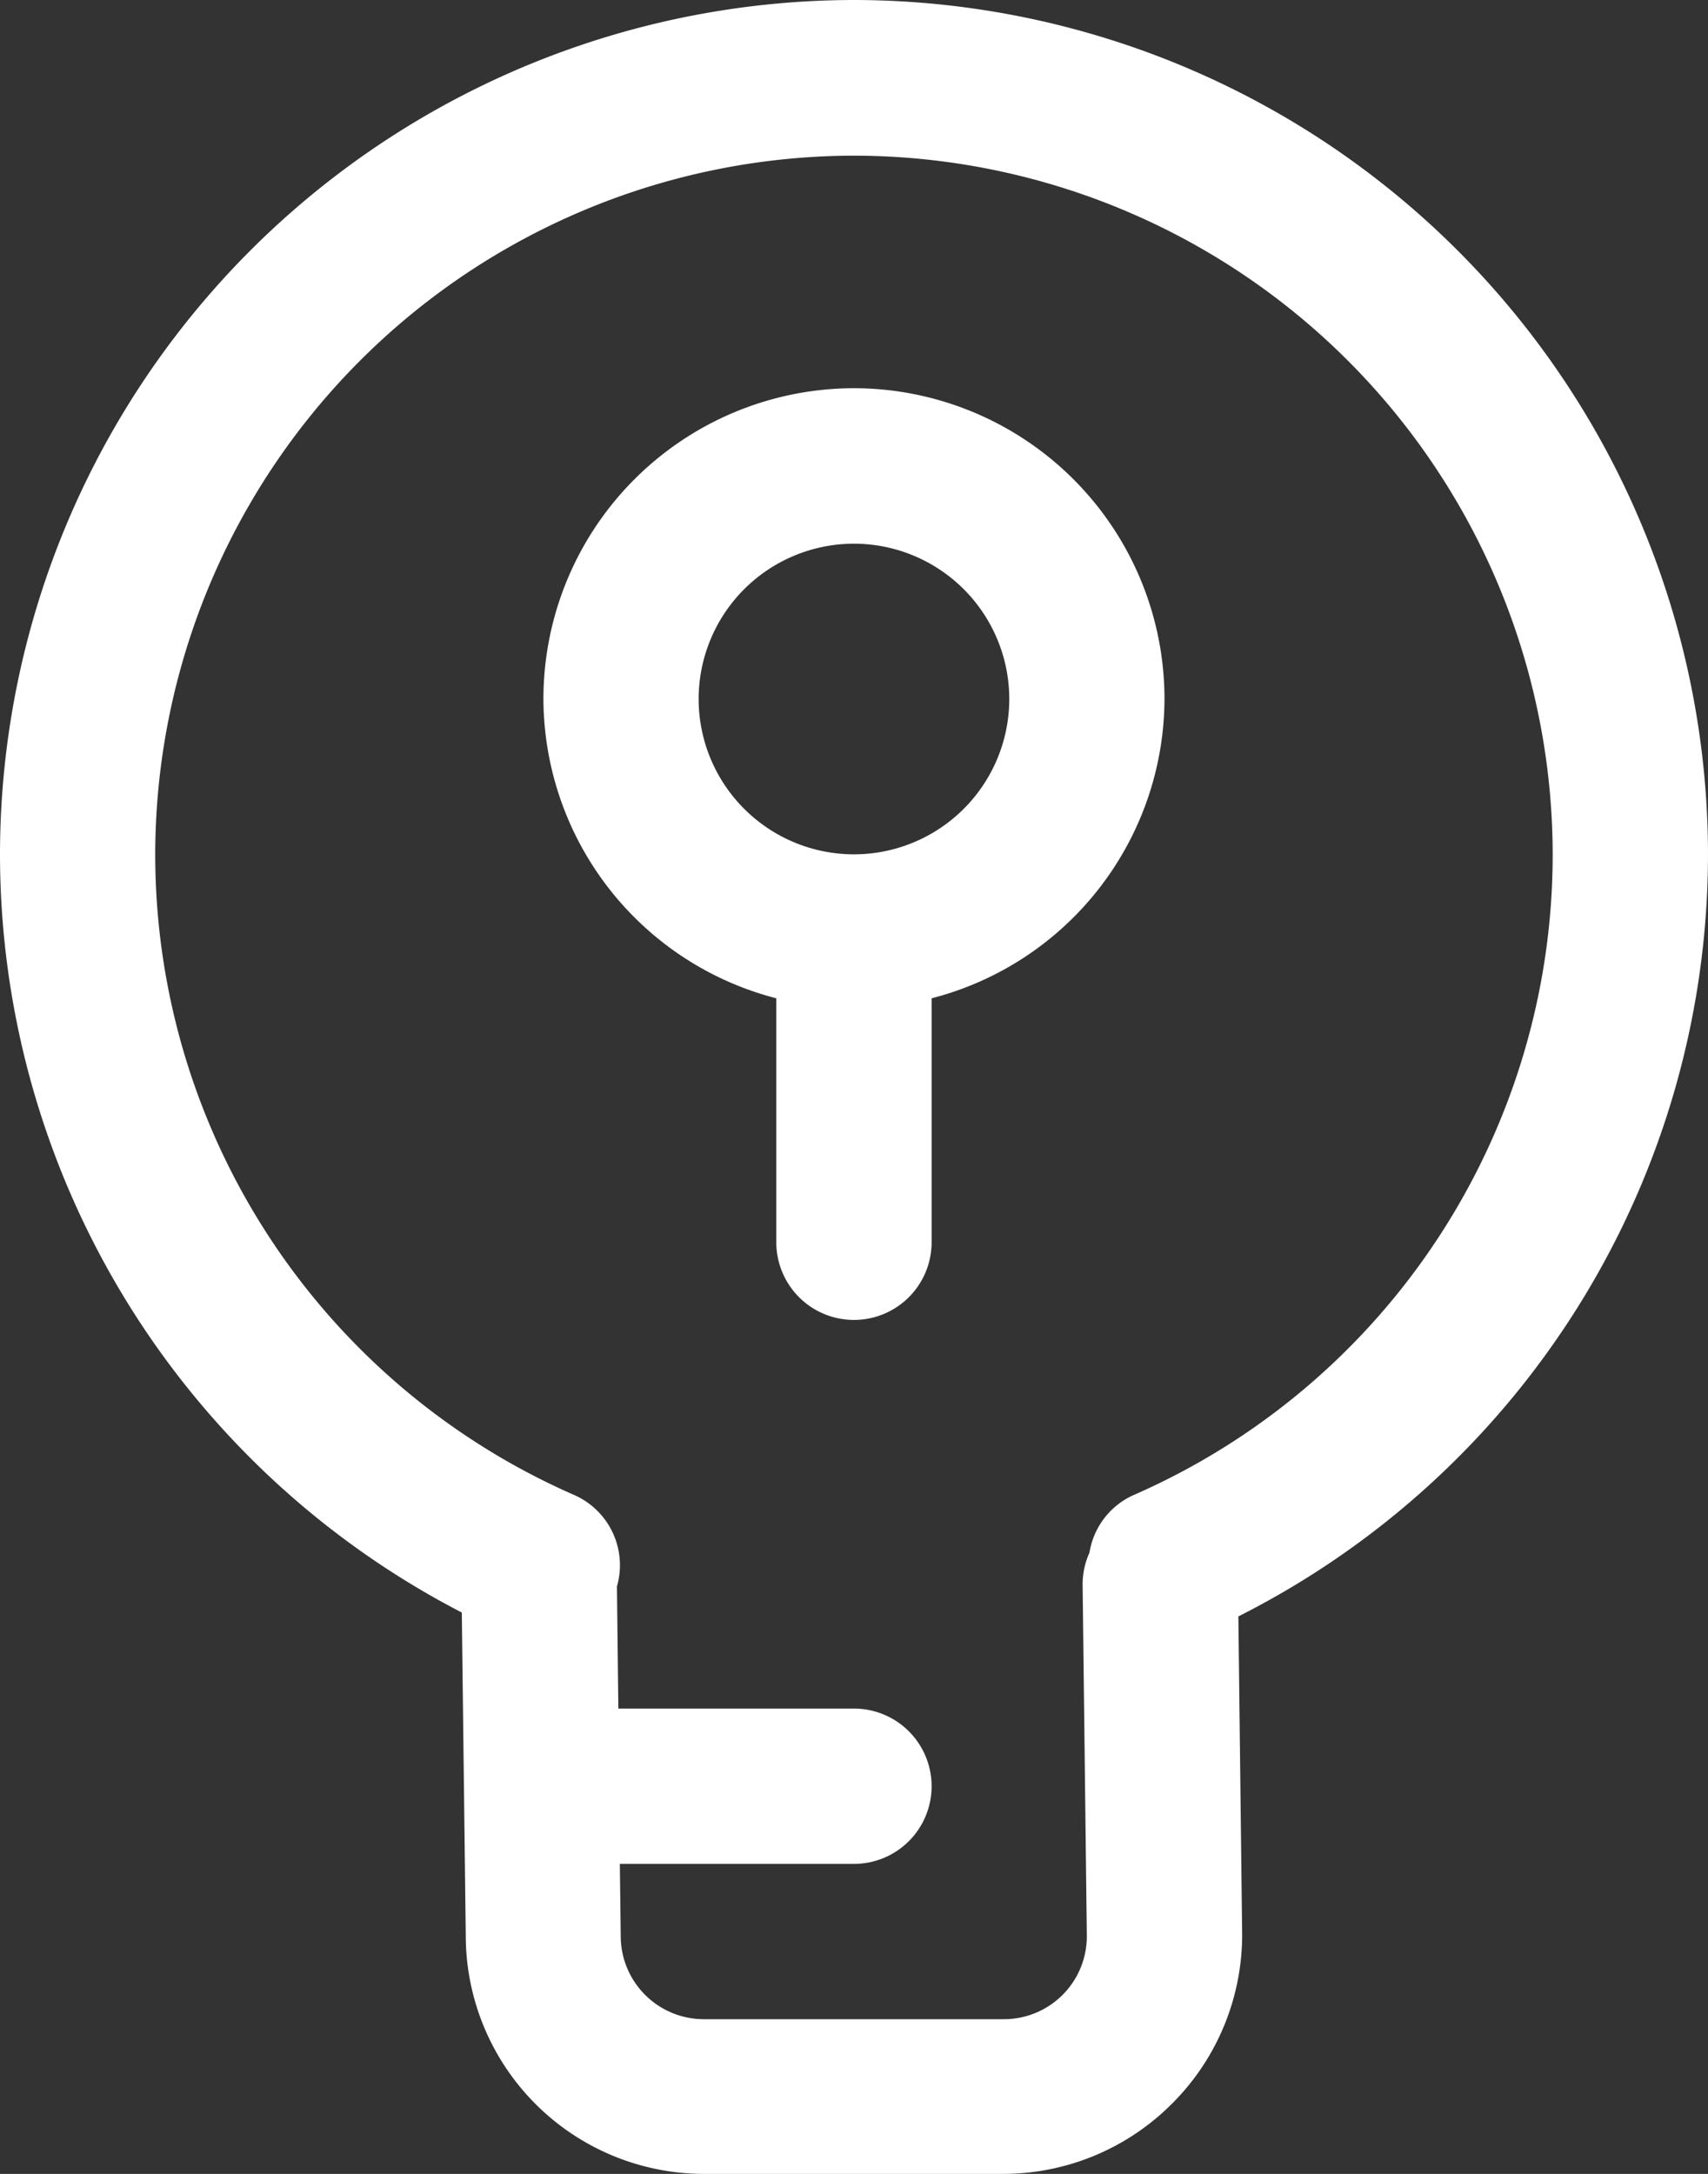
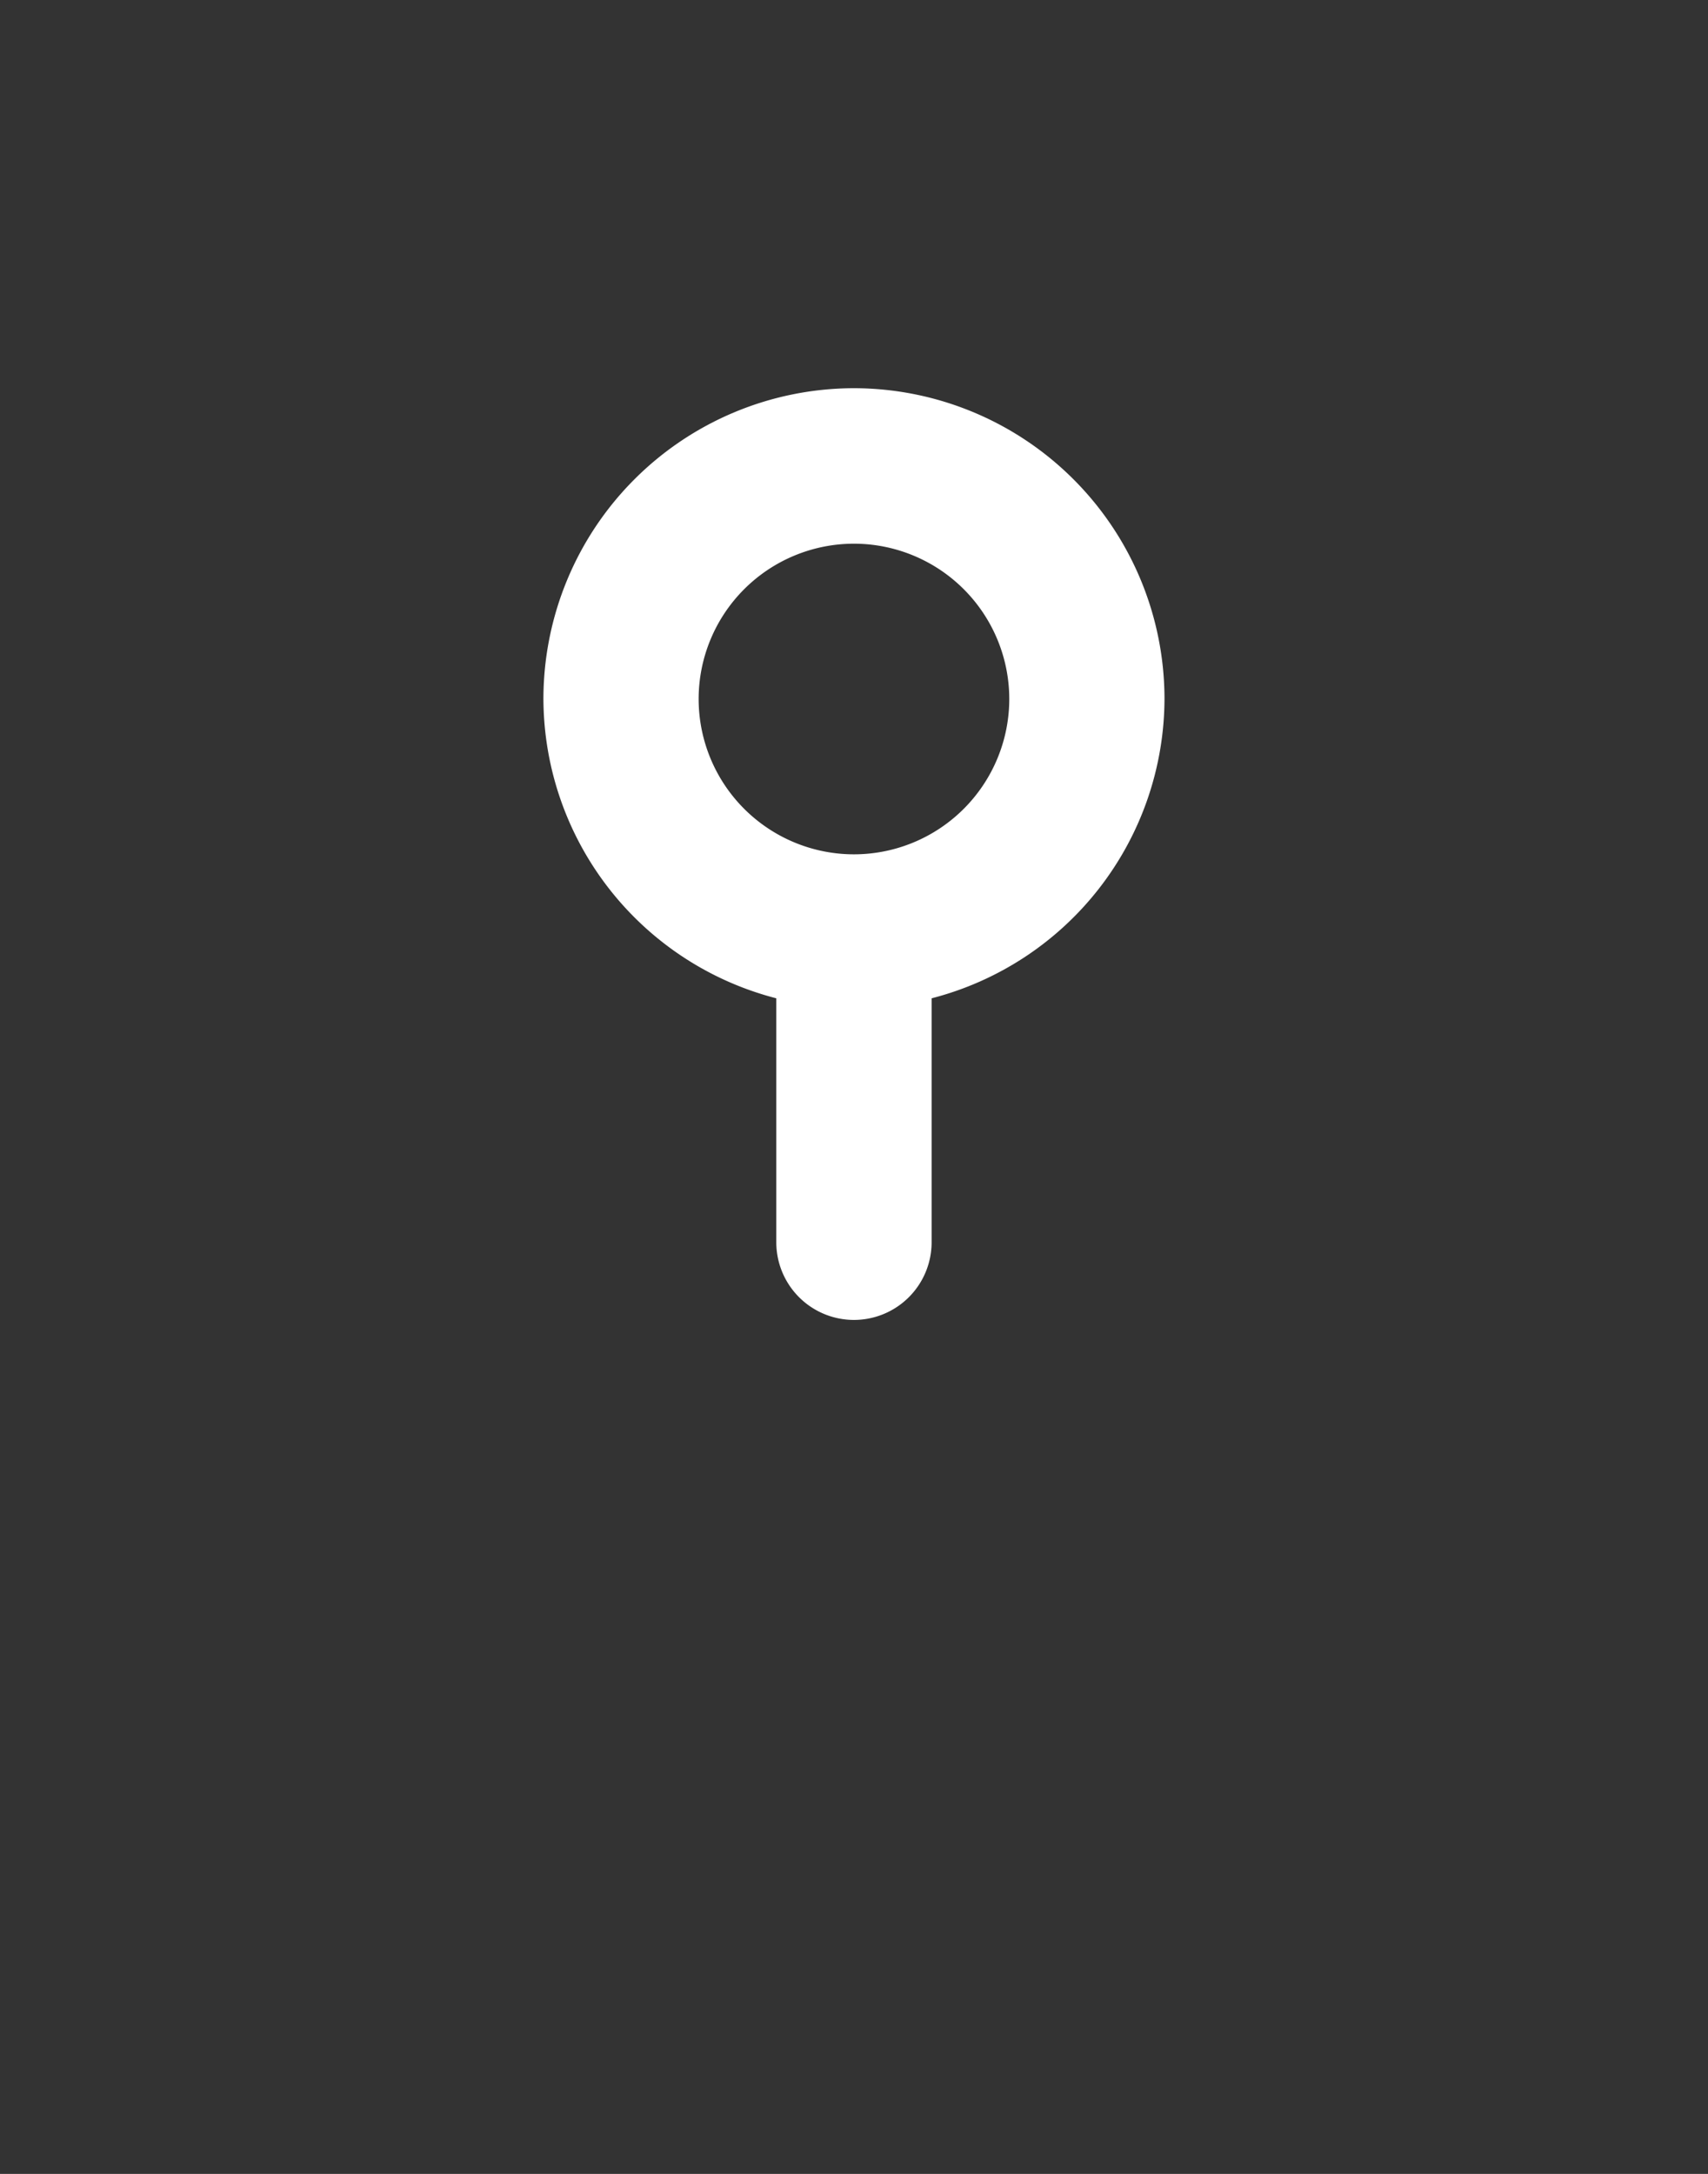
<svg xmlns="http://www.w3.org/2000/svg" id="Group_4394" data-name="Group 4394" width="19.421" height="24.718" viewBox="0 0 19.421 24.718">
  <rect x="0" y="0" width="19.421" height="24.718" fill="#333333" stroke="none" />
-   <path id="Path_10235" data-name="Path 10235" d="M24.421-116.29A9.722,9.722,0,0,0,14.71-126,9.722,9.722,0,0,0,5-116.29a9.711,9.711,0,0,0,5.251,8.625l.045,3.674a2.711,2.711,0,0,0,2.7,2.709h3.413a2.713,2.713,0,0,0,1.919-.8A2.713,2.713,0,0,0,19.124-104l-.043-3.621A9.71,9.71,0,0,0,24.421-116.29ZM17.888-109a.867.867,0,0,0-.5.654.874.874,0,0,0-.078.363l.048,4a.943.943,0,0,1-.942.942H13a.946.946,0,0,1-.669-.281.946.946,0,0,1-.273-.672l-.01-.813H14.71a.883.883,0,0,0,.883-.883.883.883,0,0,0-.883-.883H12.031l-.016-1.389A.872.872,0,0,0,11.532-109a7.951,7.951,0,0,1-4.767-7.285,7.955,7.955,0,0,1,7.945-7.945,7.954,7.954,0,0,1,7.945,7.945A7.95,7.95,0,0,1,17.888-109Z" transform="translate(-5 126)" fill="#fff" />
  <path id="Path_10236" data-name="Path 10236" d="M15.531-121A3.535,3.535,0,0,0,12-117.469a3.528,3.528,0,0,0,2.648,3.406v2.774a.883.883,0,0,0,.883.883.883.883,0,0,0,.883-.883v-2.774a3.527,3.527,0,0,0,2.648-3.406A3.535,3.535,0,0,0,15.531-121Zm0,5.3a1.767,1.767,0,0,1-1.766-1.766,1.767,1.767,0,0,1,1.766-1.766,1.767,1.767,0,0,1,1.766,1.766A1.767,1.767,0,0,1,15.531-115.7Z" transform="translate(-5.821 125.414)" fill="#fff" />
</svg>